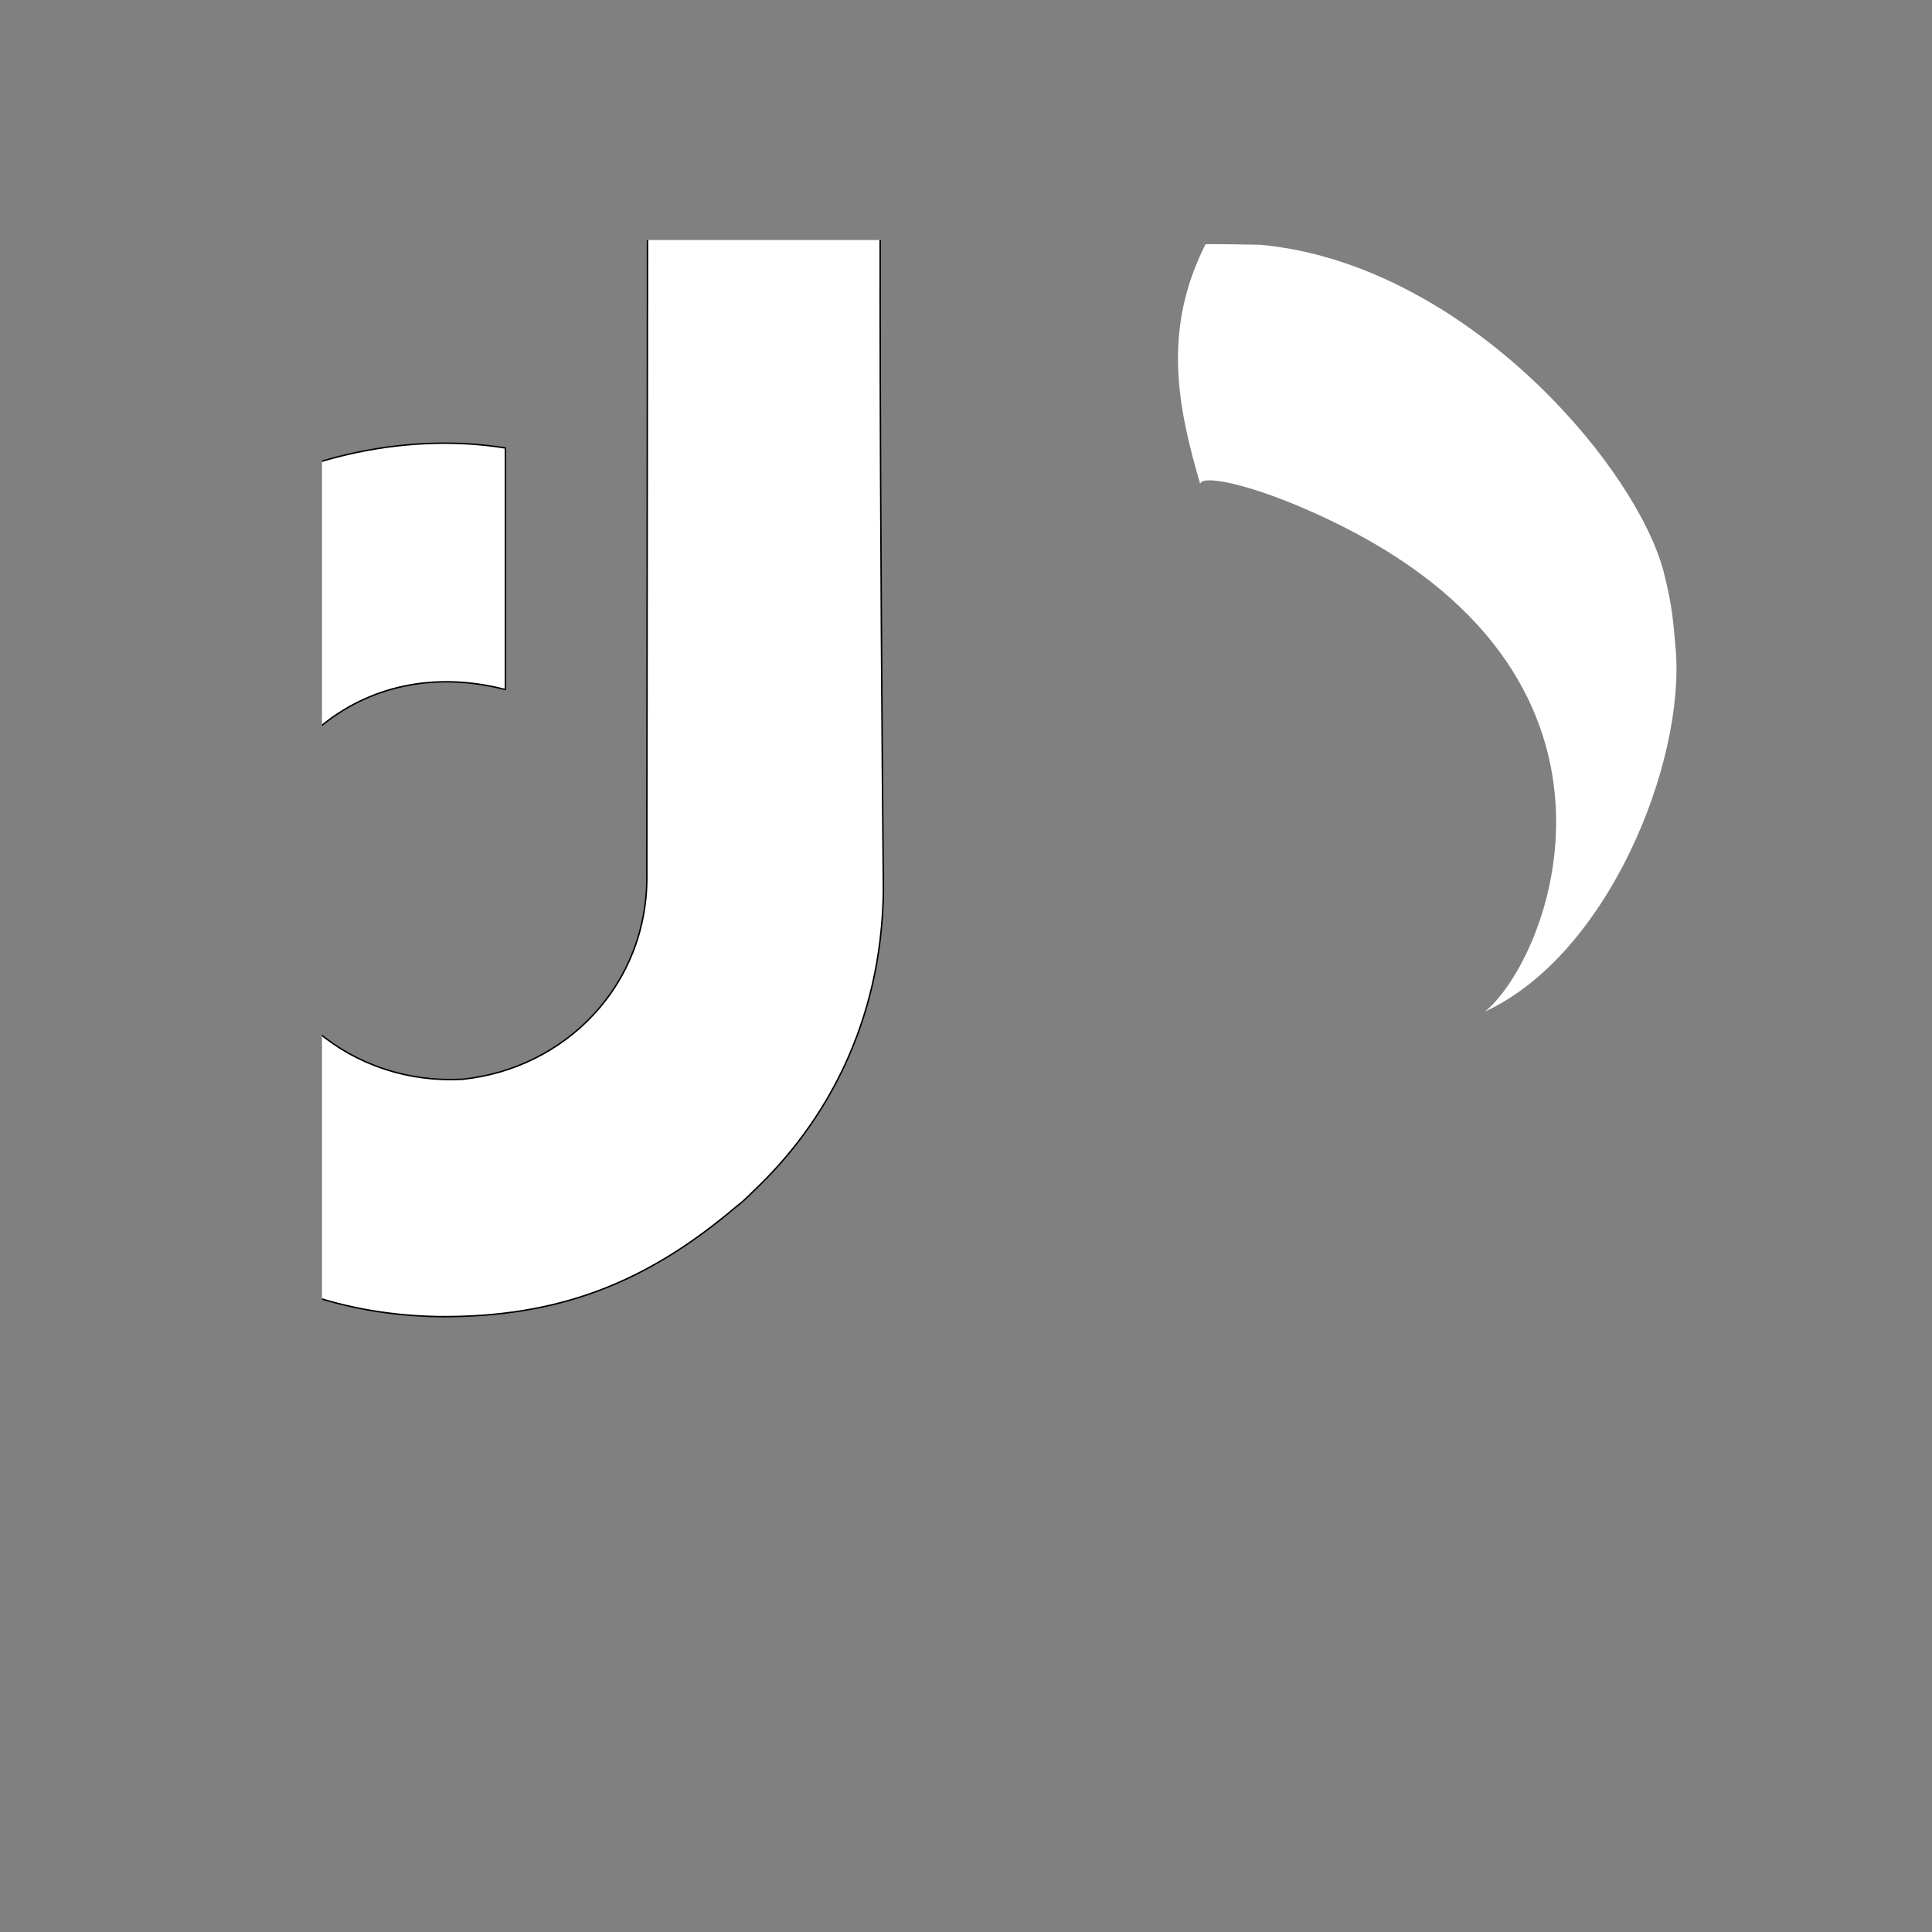
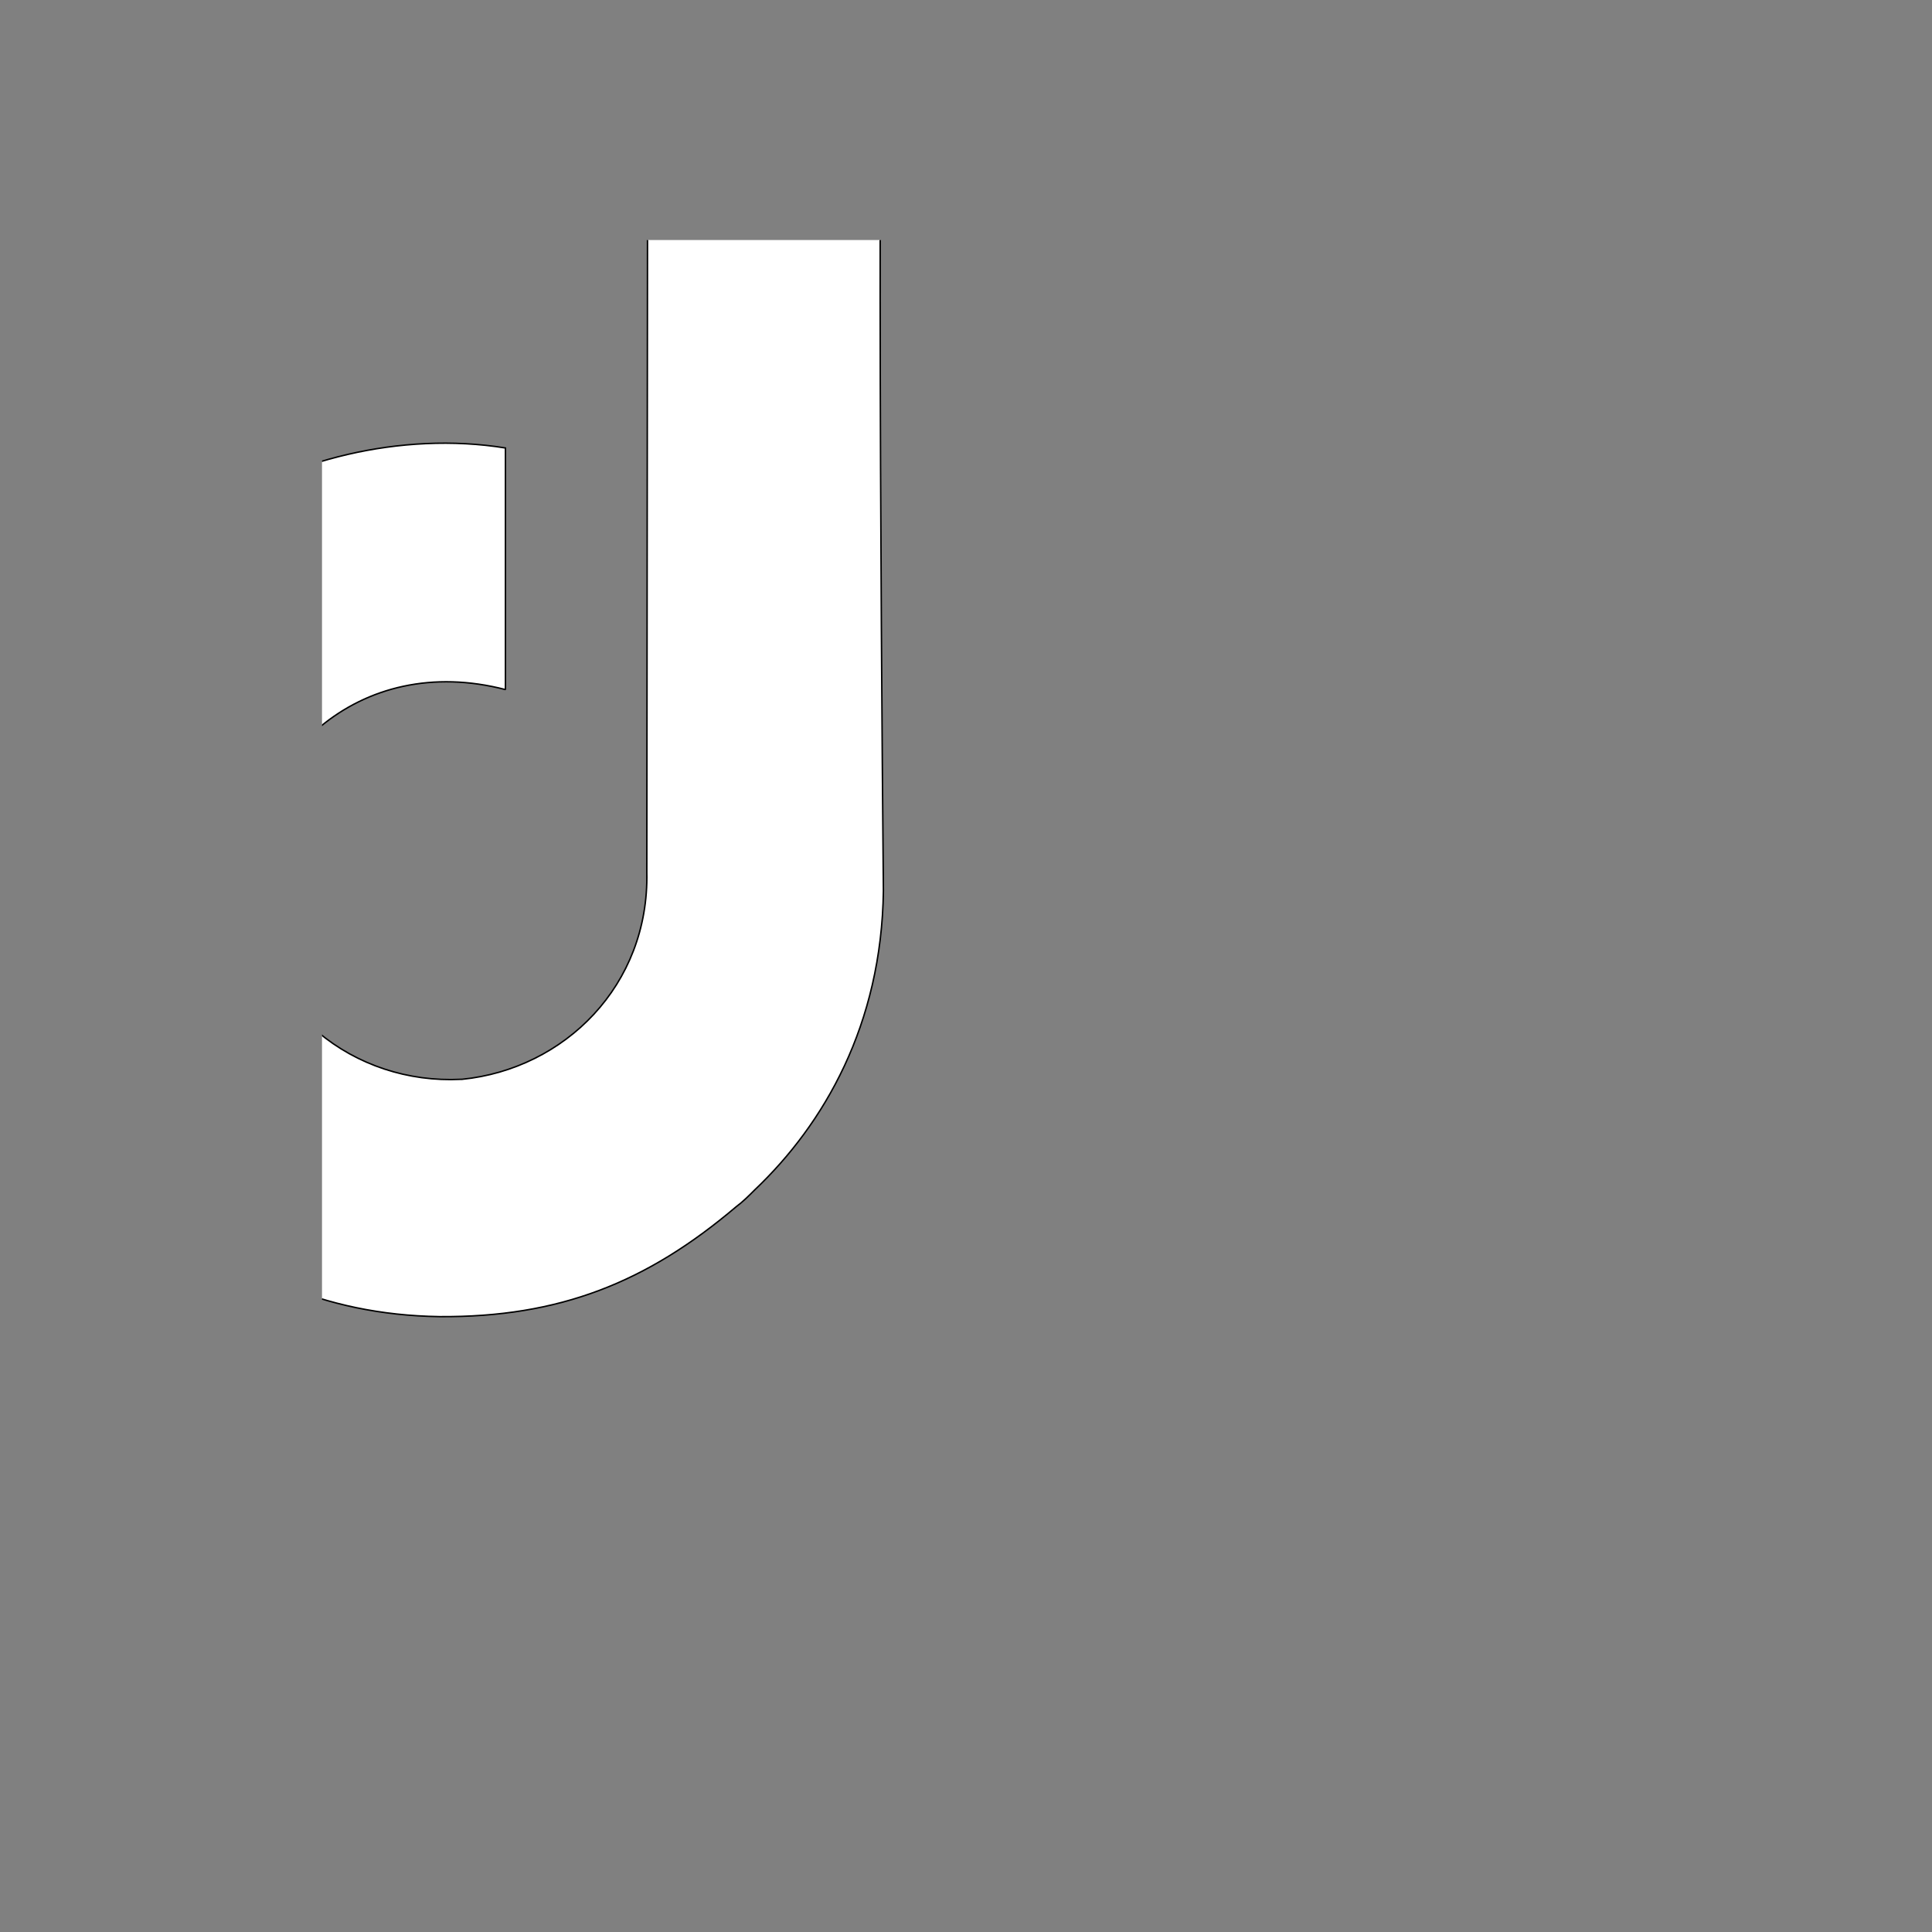
<svg xmlns="http://www.w3.org/2000/svg" width="40" viewBox="0 0 30 30" height="40" preserveAspectRatio="xMidYMid meet">
  <rect x="0" y="0" width="30" height="30" fill="#808080" stroke="none" />
  <defs>
    <clipPath id="4617ba0dd1">
      <path d="M 18 3.727 L 26.281 3.727 L 26.281 16 L 18 16 Z M 18 3.727 " />
    </clipPath>
    <clipPath id="41656d952e">
      <path d="M 5 3.727 L 19 3.727 L 19 25.5 L 5 25.5 Z M 5 3.727 " />
    </clipPath>
  </defs>
  <g id="7ce6572c21">
    <g clip-rule="nonzero" clip-path="url(#4617ba0dd1)">
-       <path style=" stroke:none;fill-rule:nonzero;fill:#ffffff;fill-opacity:1;" d="M 18.637 7.516 C 18.289 6.328 18.043 5.129 18.719 3.793 C 18.809 3.785 19.551 3.801 19.578 3.801 C 19.734 3.816 19.895 3.84 20.051 3.867 C 23 4.41 25.418 7.305 25.832 8.875 C 25.965 9.391 25.984 9.66 26.02 10.082 C 26.168 11.84 24.973 14.824 23.059 15.707 C 24.059 14.891 25.73 10.629 20.844 8.172 C 19.566 7.531 18.645 7.352 18.637 7.516 Z M 18.637 7.516 " />
-     </g>
+       </g>
    <g clip-rule="nonzero" clip-path="url(#41656d952e)">
      <path style="fill-rule:evenodd;fill:#ffffff;fill-opacity:1;stroke-width:0.17;stroke-linecap:round;stroke-linejoin:miter;stroke:#000000;stroke-opacity:1;stroke-miterlimit:1.5;" d="M 21545.71 20747.508 L 21573.3 20747.391 C 21572.303 20763.898 21573.212 20858.805 21573.212 20858.805 C 21573.007 20874.403 21566.292 20886.013 21558.2 20893.695 C 21557.497 20894.399 21556.793 20895.102 21556.001 20895.689 C 21545.593 20904.514 21535.39 20908.589 21521.404 20908.501 C 21507.595 20908.296 21497.187 20903.107 21488.391 20895.513 C 21481.794 20889.796 21476.487 20882.407 21473.496 20872.204 C 21466.987 20849.804 21475.402 20827.99 21493.991 20815.295 C 21494.313 20815.002 21494.694 20814.708 21495.105 20814.503 C 21503.607 20808.61 21516.801 20805.092 21529.086 20807.085 L 21529.086 20835.291 C 21520.613 20833.092 21512.99 20834.998 21507.39 20839.689 C 21507.302 20839.689 21507.302 20839.806 21507.184 20839.894 C 21501.79 20844.497 21498.711 20851.299 21499.092 20859.01 C 21500.089 20872.79 21511.494 20881.41 21523.897 20880.794 C 21523.897 20880.794 21524.014 20880.794 21524.014 20880.794 C 21536.005 20879.592 21545.886 20869.8 21545.593 20856.606 Z M 21545.71 20747.508 " transform="matrix(0.133,0,0,0.133,-2855.52,-2760.386)" />
    </g>
  </g>
</svg>